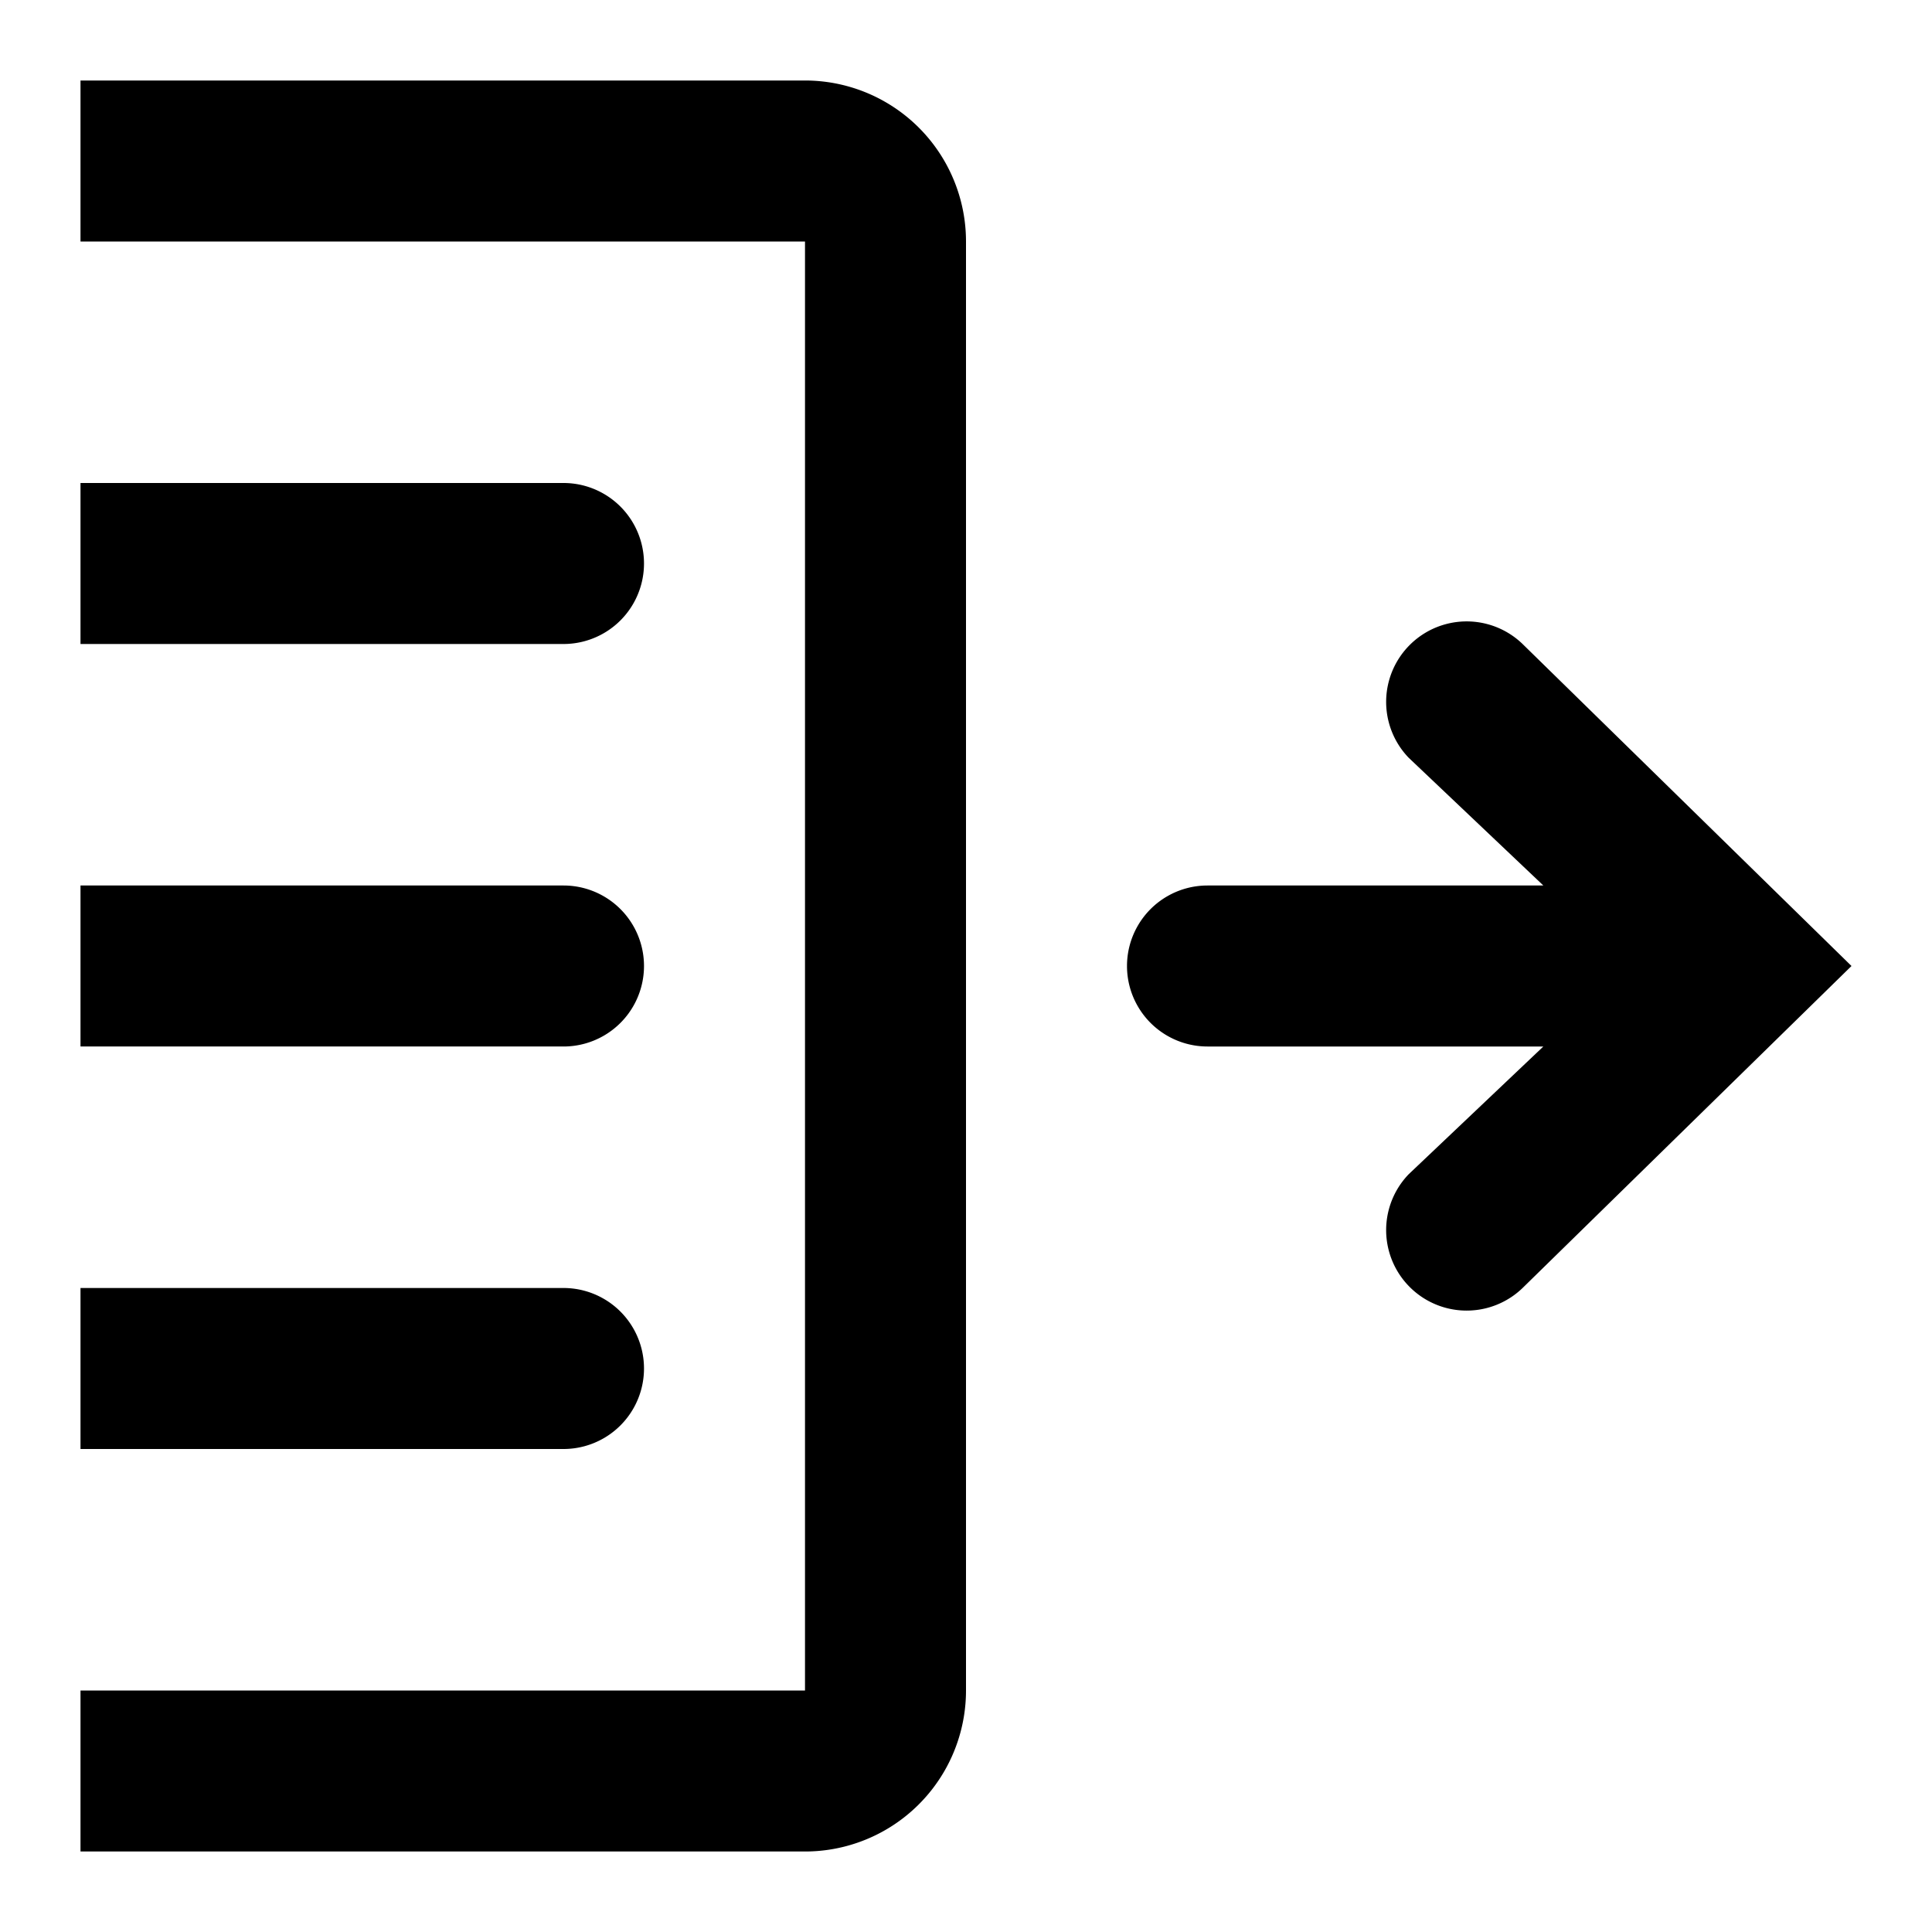
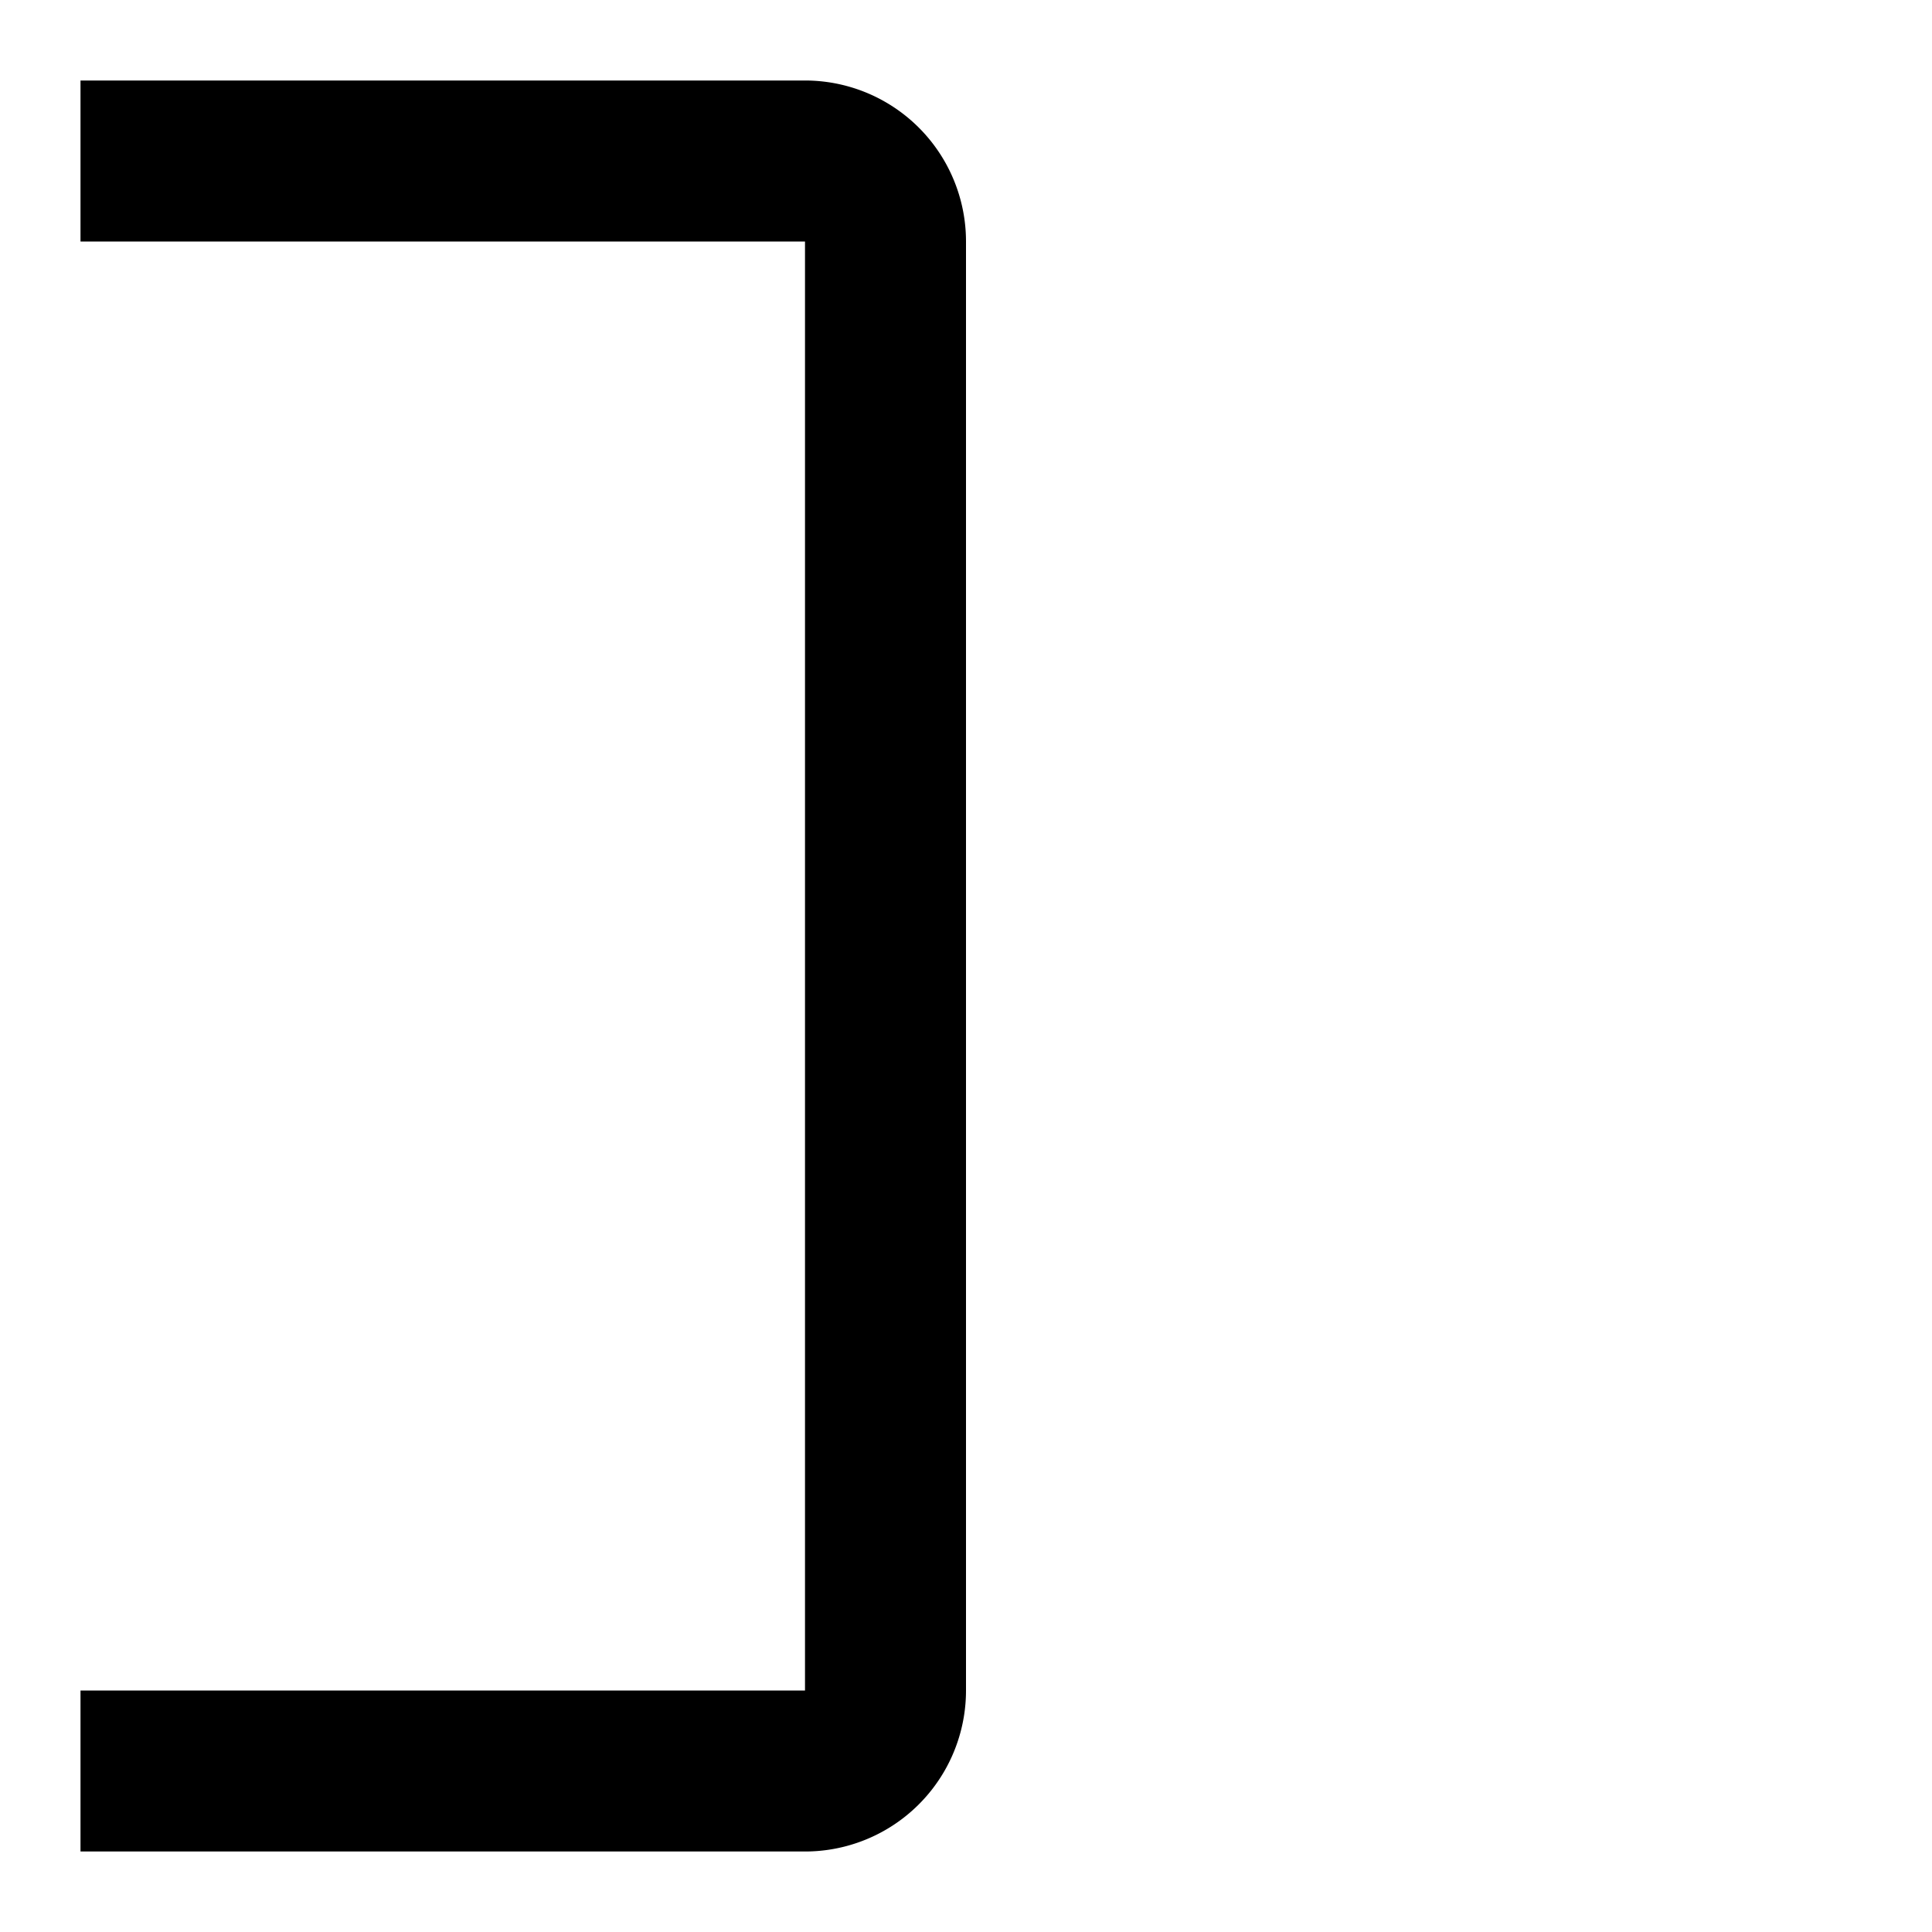
<svg xmlns="http://www.w3.org/2000/svg" width="24" height="24" viewBox="0 0 24 24">
  <path d="M10 3H1V1h9a2 2 0 0 1 2 2v18a2 2 0 0 1-2 2H1v-2h9V3Z" />
-   <path d="M1 6h6a1 1 0 0 1 0 2H1V6Zm6 5H1v2h6a1 1 0 1 0 0-2Zm-6 5h6a1 1 0 1 1 0 2H1v-2Zm18.172-5L17.5 9.414A1 1 0 0 1 18.914 8L23 12l-4.086 4a1 1 0 0 1-1.414-1.414L19.172 13H15a1 1 0 1 1 0-2h4.172Z" />
</svg>